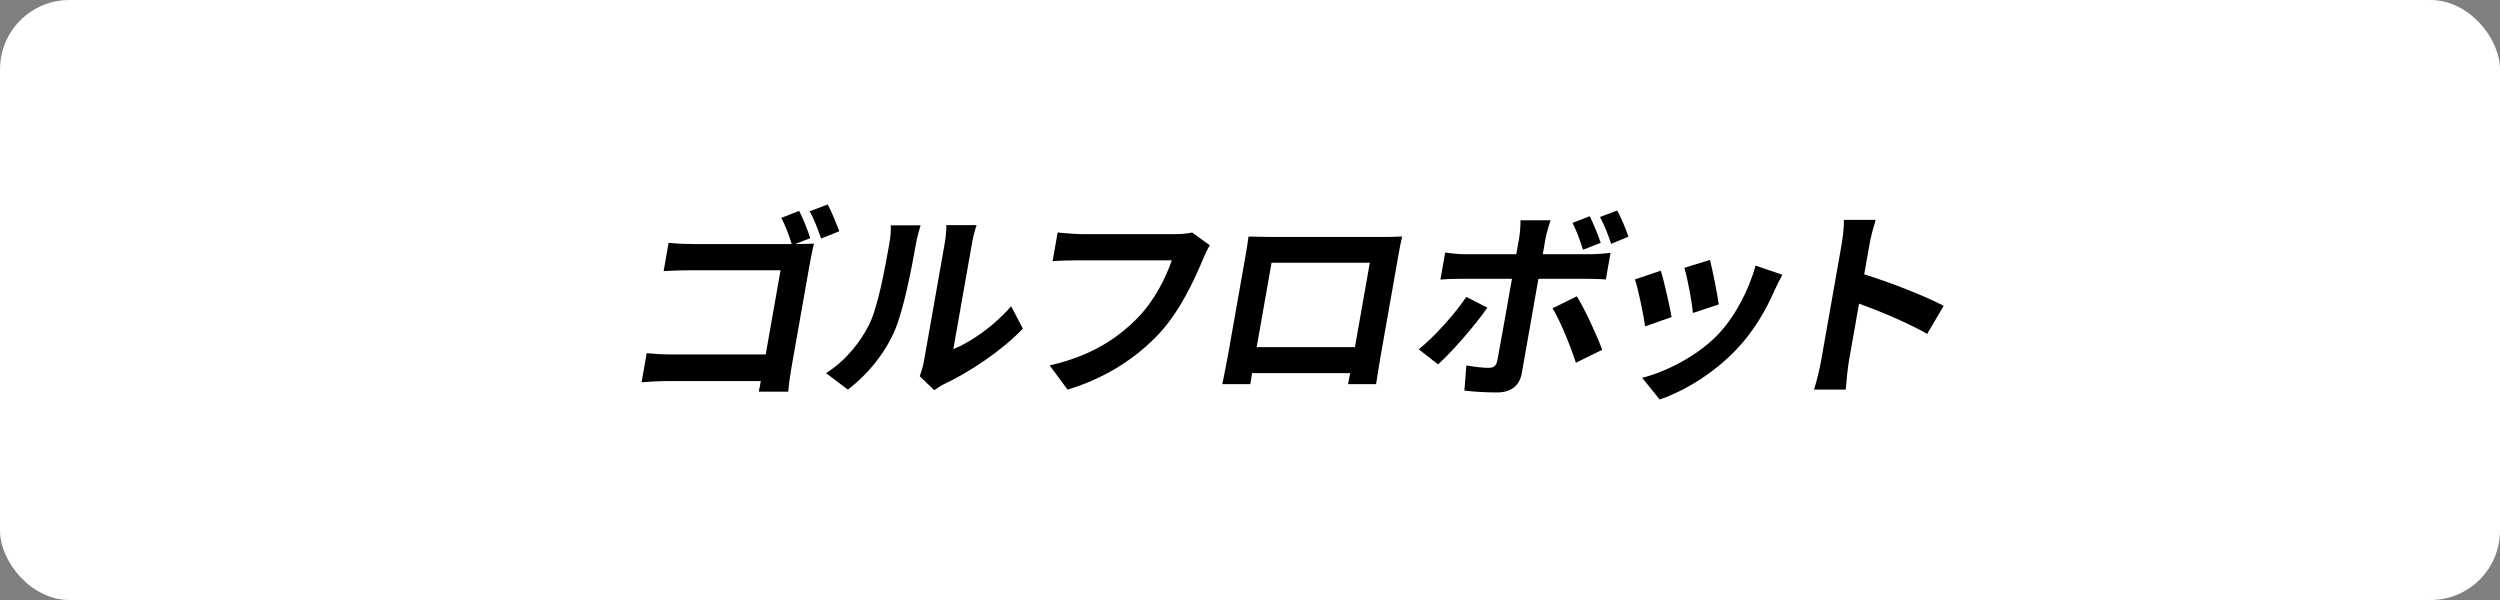
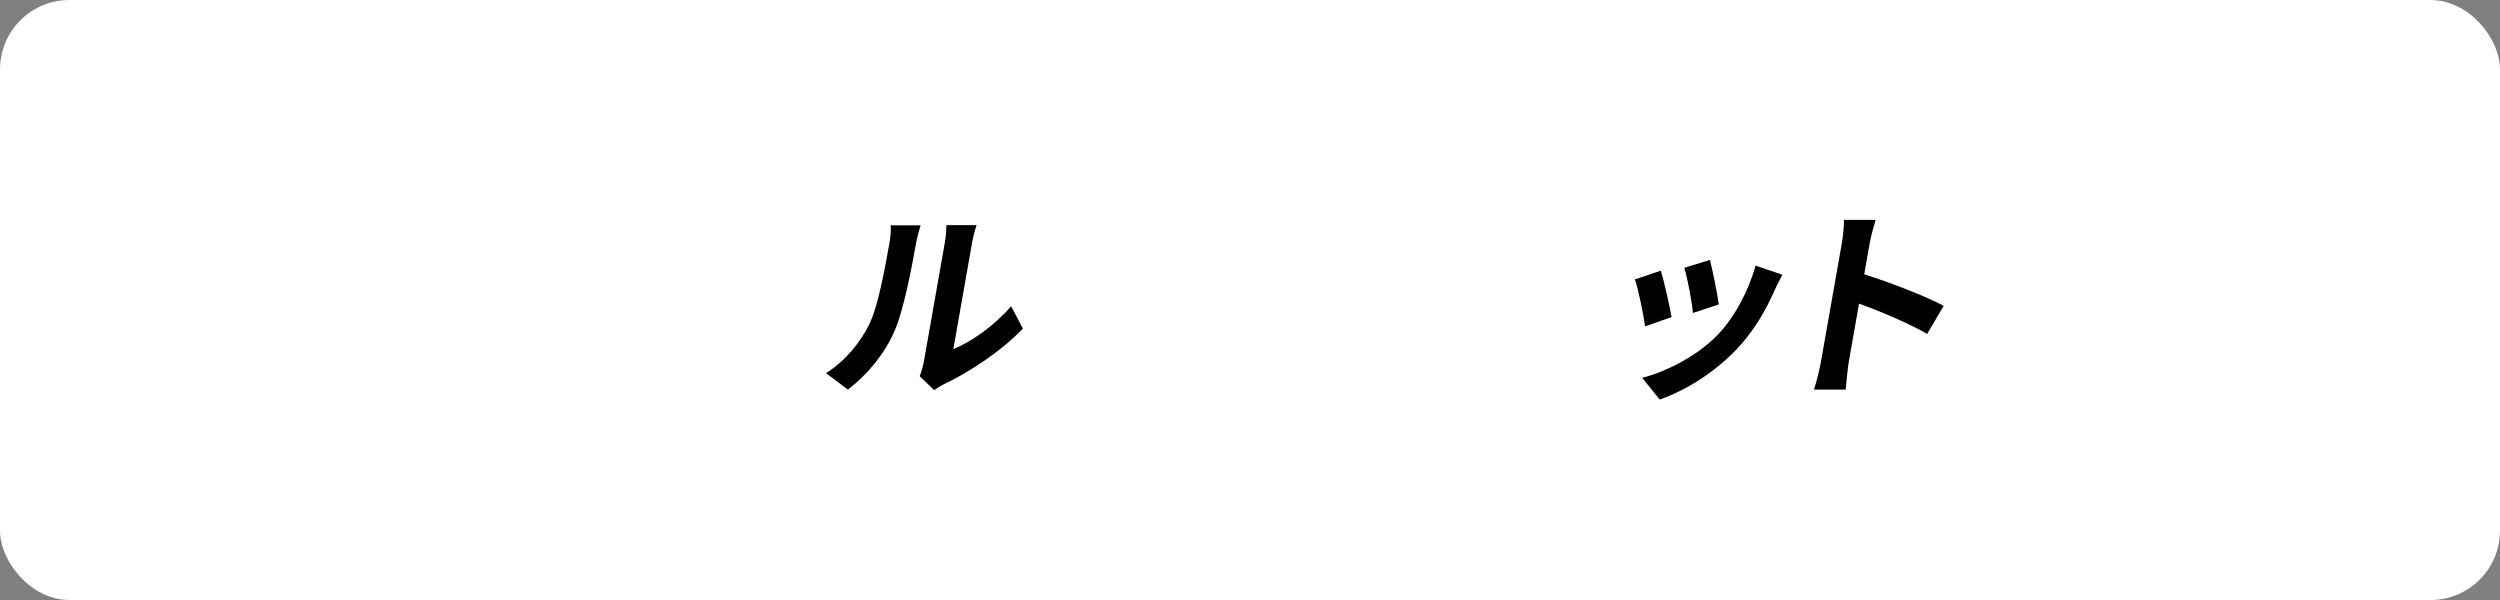
<svg xmlns="http://www.w3.org/2000/svg" id="_レイヤー_2" data-name="レイヤー_2" viewBox="0 0 180 43.2">
  <rect x="0" y="0" width="180" height="43.2" fill="#808080" stroke="none" />
  <defs>
    <style>
      .cls-1 {
        fill: #fff;
      }
    </style>
  </defs>
  <g id="_リンクバー" data-name="リンクバー">
    <g>
      <rect class="cls-1" width="180" height="43.2" rx="5" ry="5" />
      <g>
-         <path d="M58.335,17.147l-1.086.424h.059c.439,0,1.043-.015,1.294-.029-.074.337-.207.922-.281,1.347l-1.337,7.582c-.09.512-.198,1.288-.231,1.727h-2.124c.056-.234.1-.483.149-.761h-6.694c-.571,0-1.414.044-1.891.088l.369-2.093c.49.044,1.142.088,1.801.088h6.768l1.069-6.059h-6.592c-.615,0-1.411.029-1.827.058l.359-2.034c.546.058,1.288.088,1.801.088h7.061c-.172-.6-.475-1.376-.751-1.888l1.289-.498c.273.527.628,1.42.797,1.961ZM60.429,16.649l-1.309.527c-.216-.6-.509-1.434-.826-1.961l1.304-.498c.273.527.643,1.42.831,1.932Z" />
        <path d="M62.579,23.367c.632-1.259,1.135-4.025,1.447-5.796.103-.585.129-.981.106-1.346h2.153c-.028.073-.229.717-.337,1.332-.304,1.727-.893,4.815-1.549,6.293-.731,1.654-1.907,3.088-3.348,4.201l-1.578-1.185c1.449-.908,2.478-2.254,3.107-3.498ZM66.524,26.002l1.504-8.533c.116-.659.112-1.215.105-1.259h2.183c-.022.044-.211.615-.327,1.273l-1.35,7.655c1.277-.512,2.931-1.668,4.163-3.088l.844,1.61c-1.494,1.581-3.883,3.162-5.67,3.996-.353.176-.555.322-.707.439l-1.052-1.01c.108-.278.239-.688.308-1.083Z" />
-         <path d="M86.603,18.684c-.59,1.434-1.634,3.703-3.137,5.328-1.643,1.756-3.846,3.206-6.601,4.04l-1.29-1.742c3.021-.688,4.901-1.961,6.349-3.439,1.181-1.215,2.032-2.883,2.442-4.127h-6.826c-.659,0-1.367.029-1.754.059l.364-2.064c.432.044,1.254.117,1.737.117h6.768c.293,0,.764-.015,1.178-.117l1.273.922c-.183.293-.375.717-.503,1.024Z" />
-         <path d="M91.44,17.059h8.057c.366,0,.923,0,1.456-.029-.107.439-.202.98-.28,1.42l-1.265,7.172c-.101.571-.319,1.976-.329,2.034h-2.021c.005-.029.079-.366.154-.79h-7.061c-.058.41-.117.746-.125.79h-2.021c.013-.073.281-1.347.405-2.049l1.262-7.157c.072-.41.178-1.01.221-1.42.598.014,1.152.029,1.547.029ZM90.481,24.992h7.075l1.071-6.074h-7.075l-1.071,6.074Z" />
-         <path d="M103.543,26.236l-1.391-1.083c1.146-.937,2.602-2.547,3.42-3.776l1.519.776c-.904,1.302-2.589,3.22-3.547,4.083ZM111.286,17.132l-.207,1.171h3.413c.41,0,1.062-.044,1.468-.103l-.338,1.917c-.464-.029-1.032-.044-1.428-.044h-3.428l-1.2,6.806c-.15.849-.726,1.376-1.766,1.376-.791,0-1.633-.044-2.365-.132l.144-1.815c.609.117,1.243.176,1.595.176.381,0,.553-.146.635-.527.11-.541.928-5.181,1.049-5.869l.003-.014h-3.721c-.439,0-1.013.014-1.431.058l.343-1.947c.429.059.932.117,1.4.117h3.721l.207-1.171c.067-.381.107-1.025.093-1.273h2.168c-.065.205-.292.907-.356,1.273ZM115.359,25.182l-1.894.937c-.408-1.259-1.136-3.03-1.681-3.923l1.749-.864c.582.937,1.428,2.781,1.826,3.849ZM115.252,17.484l-1.274.497c-.19-.585-.46-1.376-.758-1.932l1.242-.483c.271.542.607,1.376.79,1.917ZM117.248,17.044l-1.248.512c-.199-.615-.49-1.376-.802-1.932l1.24-.468c.3.542.636,1.376.81,1.888Z" />
        <path d="M120.355,22.826l-1.906.673c-.11-.79-.499-2.737-.737-3.381l1.869-.629c.235.746.625,2.517.774,3.337ZM127.793,20.85c-.641,1.478-1.525,3-2.748,4.288-1.672,1.756-3.72,2.986-5.547,3.63l-1.262-1.566c1.686-.425,3.918-1.537,5.403-3.059,1.216-1.244,2.262-3.191,2.76-5.02l1.935.659c-.258.468-.4.776-.54,1.068ZM123.753,21.919l-1.866.615c-.049-.717-.382-2.488-.614-3.25l1.844-.571c.167.629.55,2.532.636,3.206Z" />
        <path d="M132.598,17.586c.09-.512.175-1.244.163-1.756h2.285c-.149.512-.336,1.156-.441,1.756l-.382,2.166c1.862.571,4.491,1.61,5.723,2.269l-1.191,2.02c-1.369-.79-3.417-1.639-4.904-2.181l-.73,4.142c-.075.424-.182,1.449-.229,2.049h-2.285c.191-.585.405-1.463.508-2.049l1.484-8.416Z" />
      </g>
    </g>
  </g>
</svg>